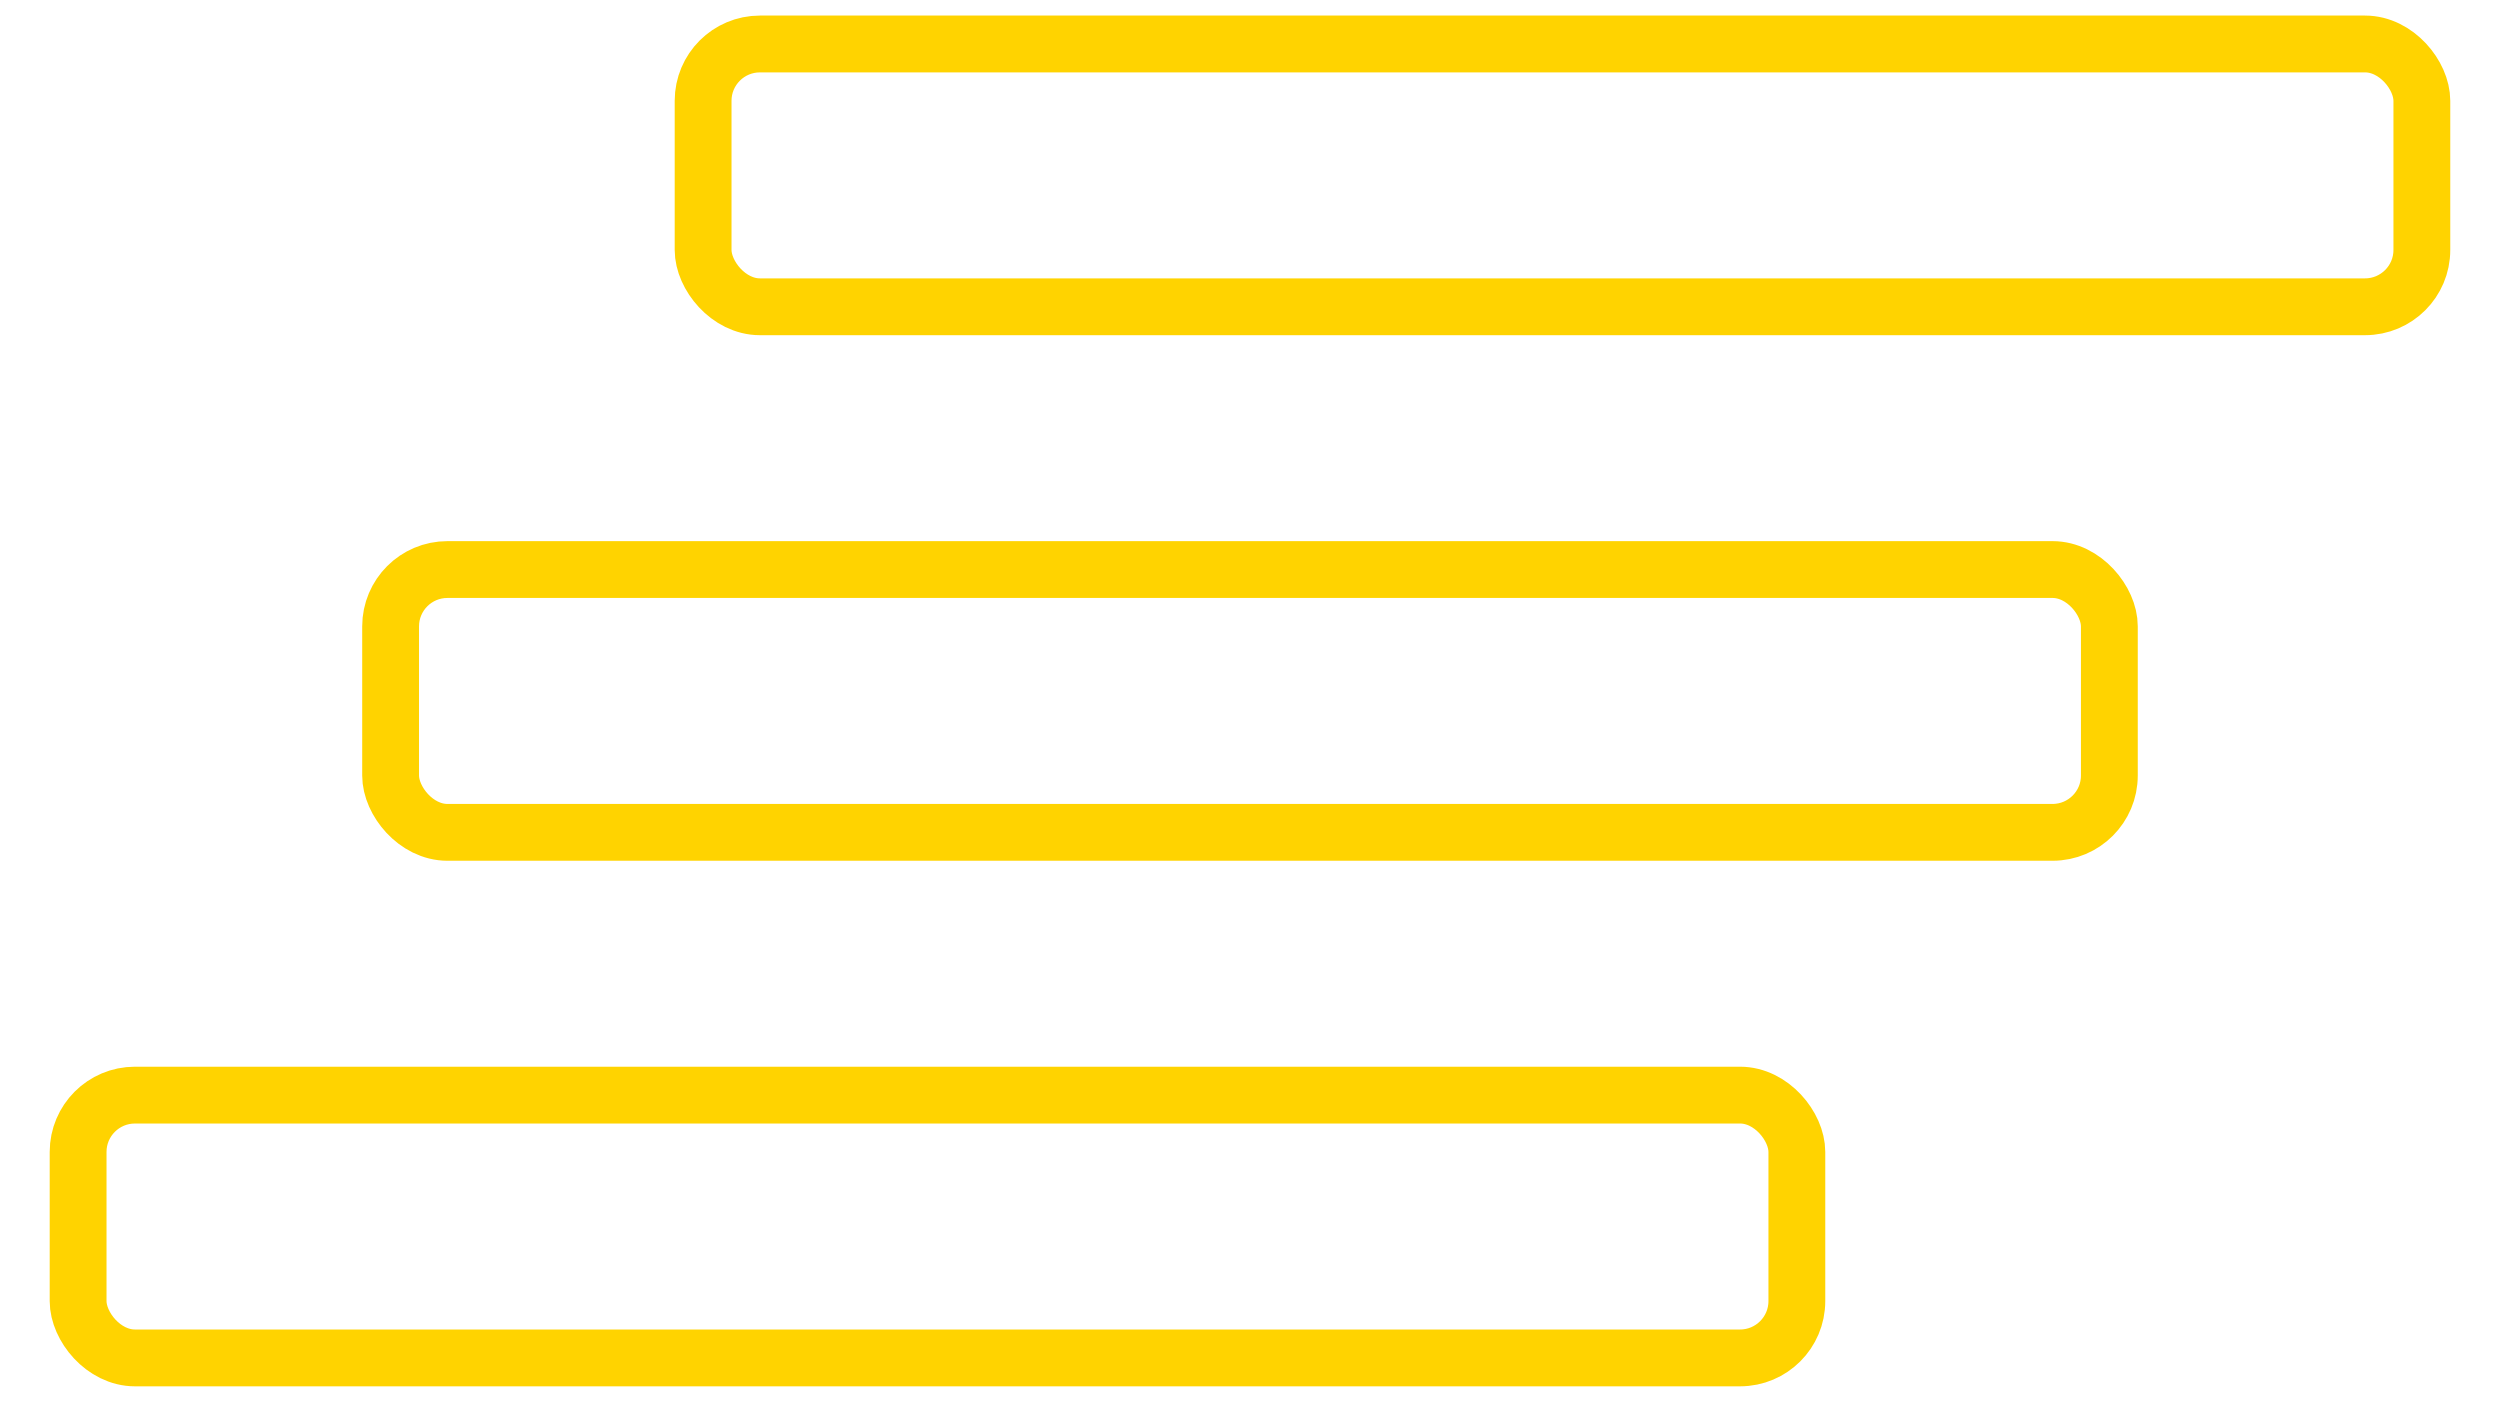
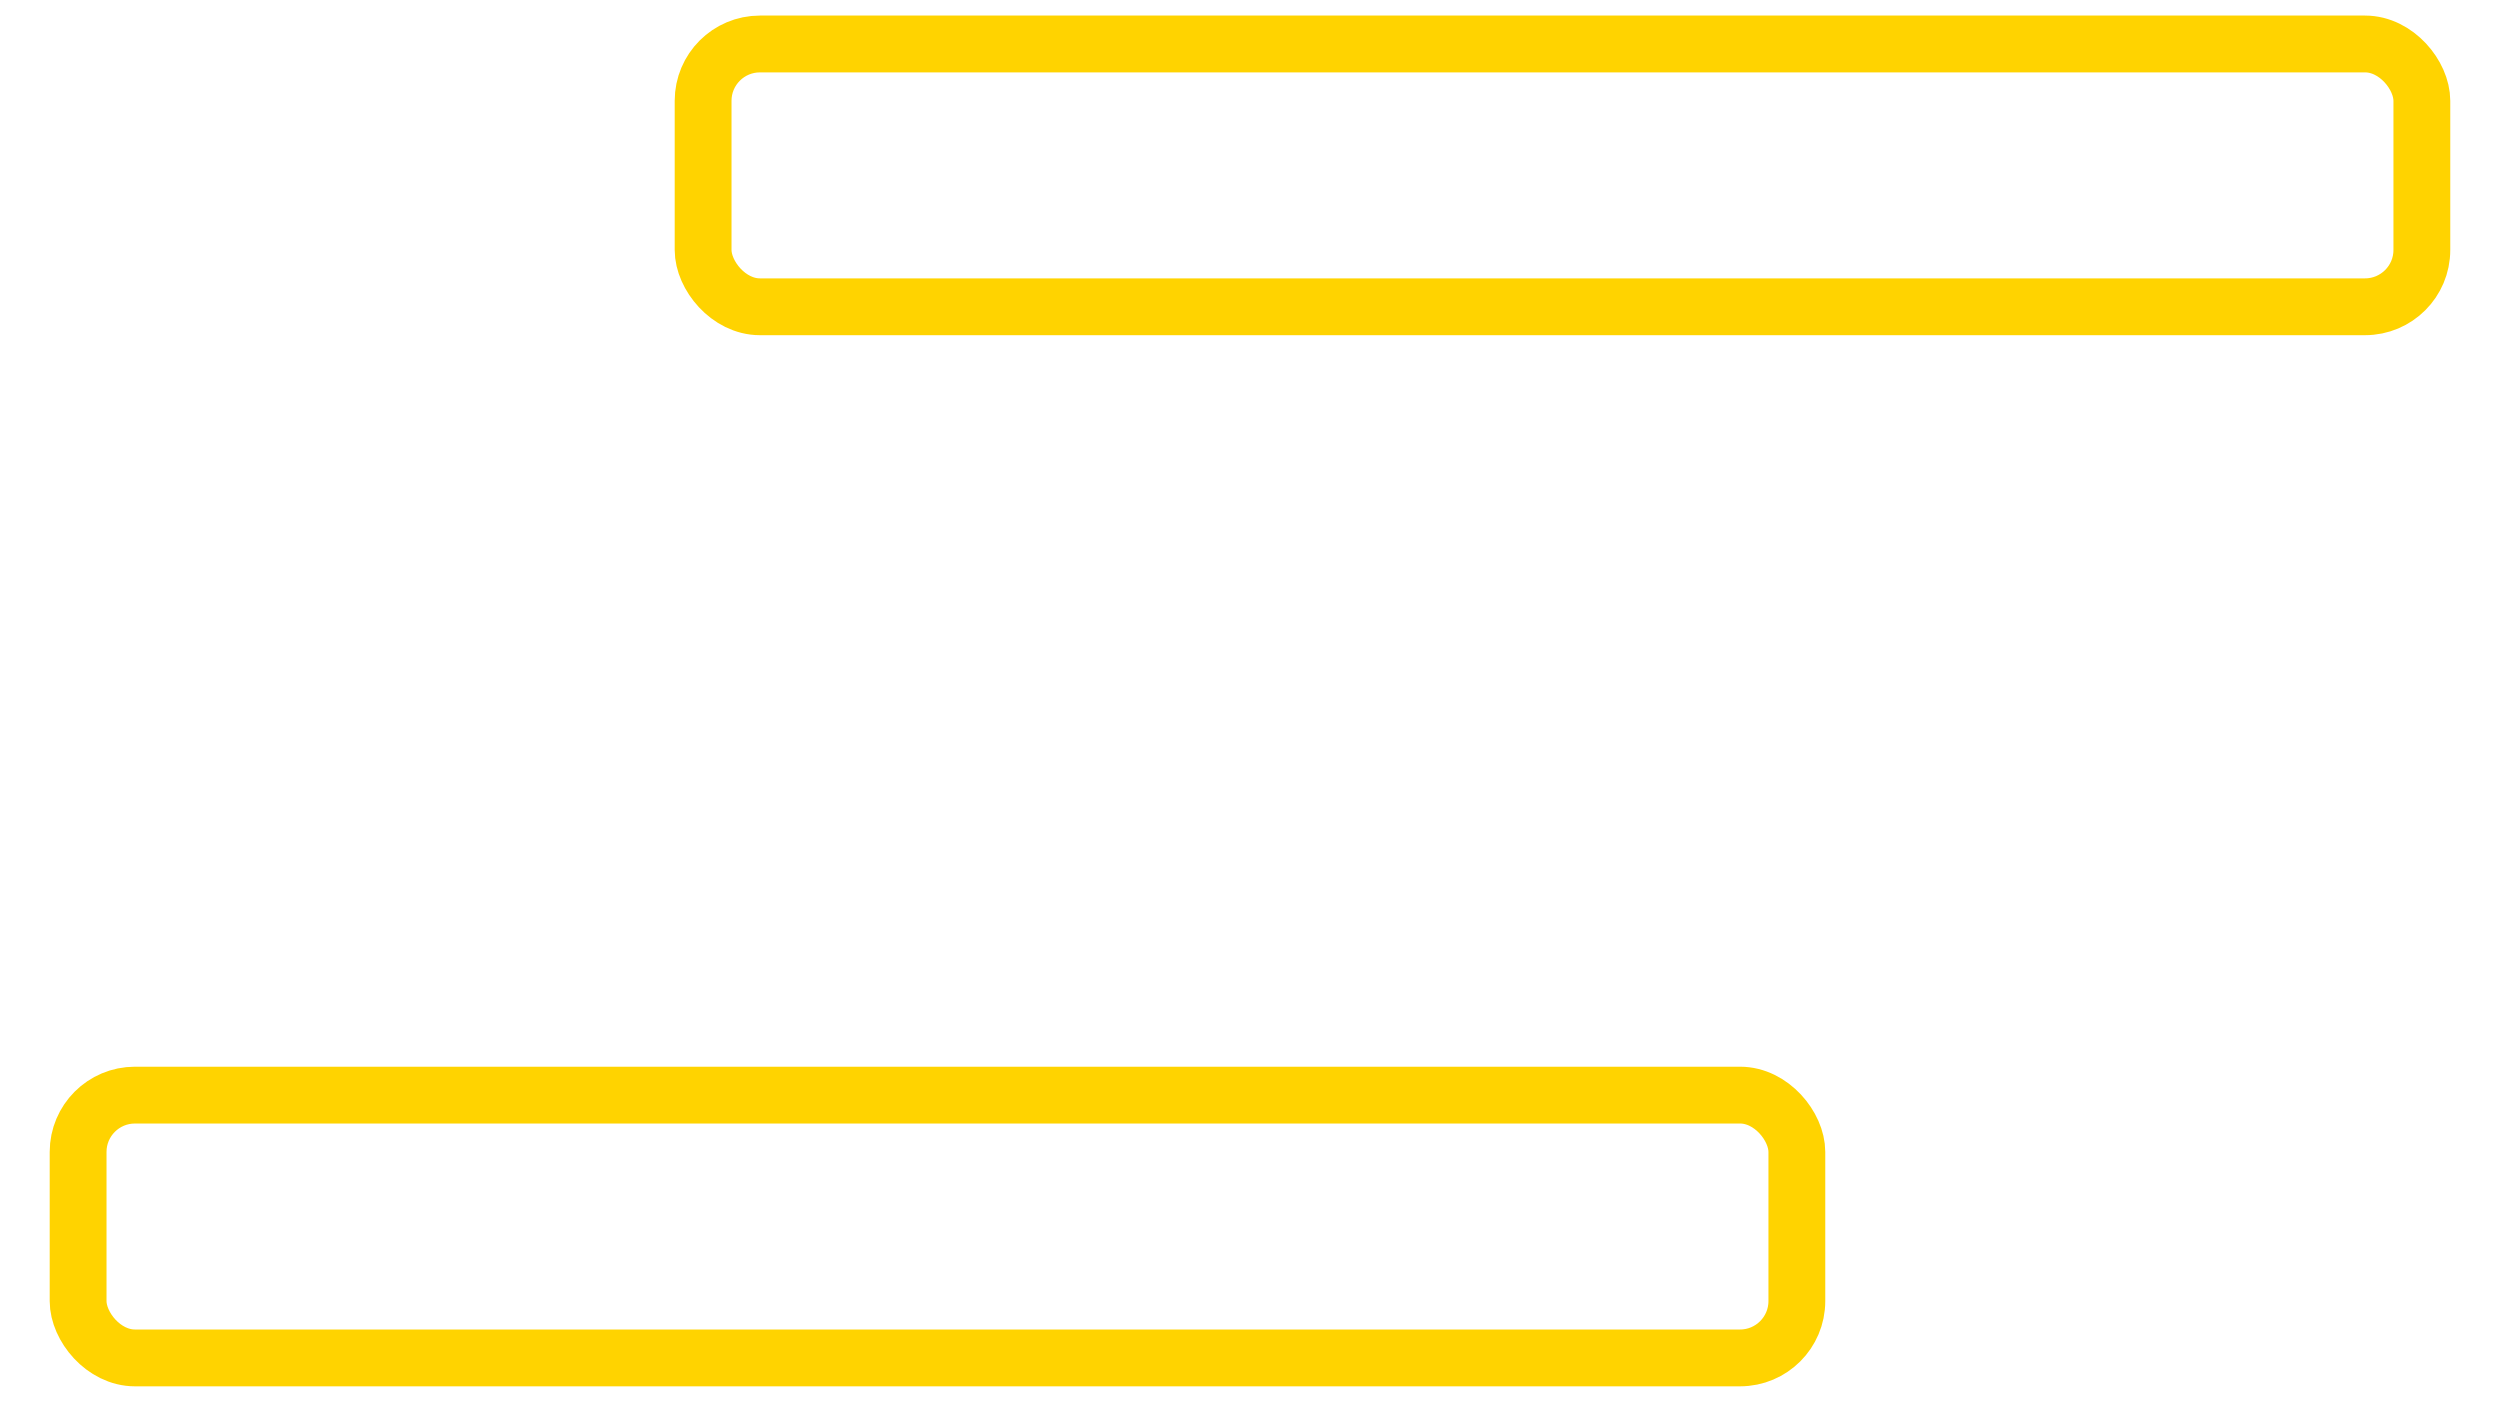
<svg xmlns="http://www.w3.org/2000/svg" width="66" height="37" viewBox="0 0 66 37" fill="none">
  <rect x="18.562" y="1.161" width="45.375" height="6.938" rx="1.5" stroke="#FFD300" stroke-width="1.5" stroke-linecap="round" stroke-linejoin="round" />
-   <rect x="10.312" y="15.036" width="45.375" height="6.938" rx="1.5" stroke="#FFD300" stroke-width="1.5" stroke-linecap="round" stroke-linejoin="round" />
  <rect x="2.062" y="28.911" width="45.375" height="6.938" rx="1.5" stroke="#FFD300" stroke-width="1.5" stroke-linecap="round" stroke-linejoin="round" />
</svg>